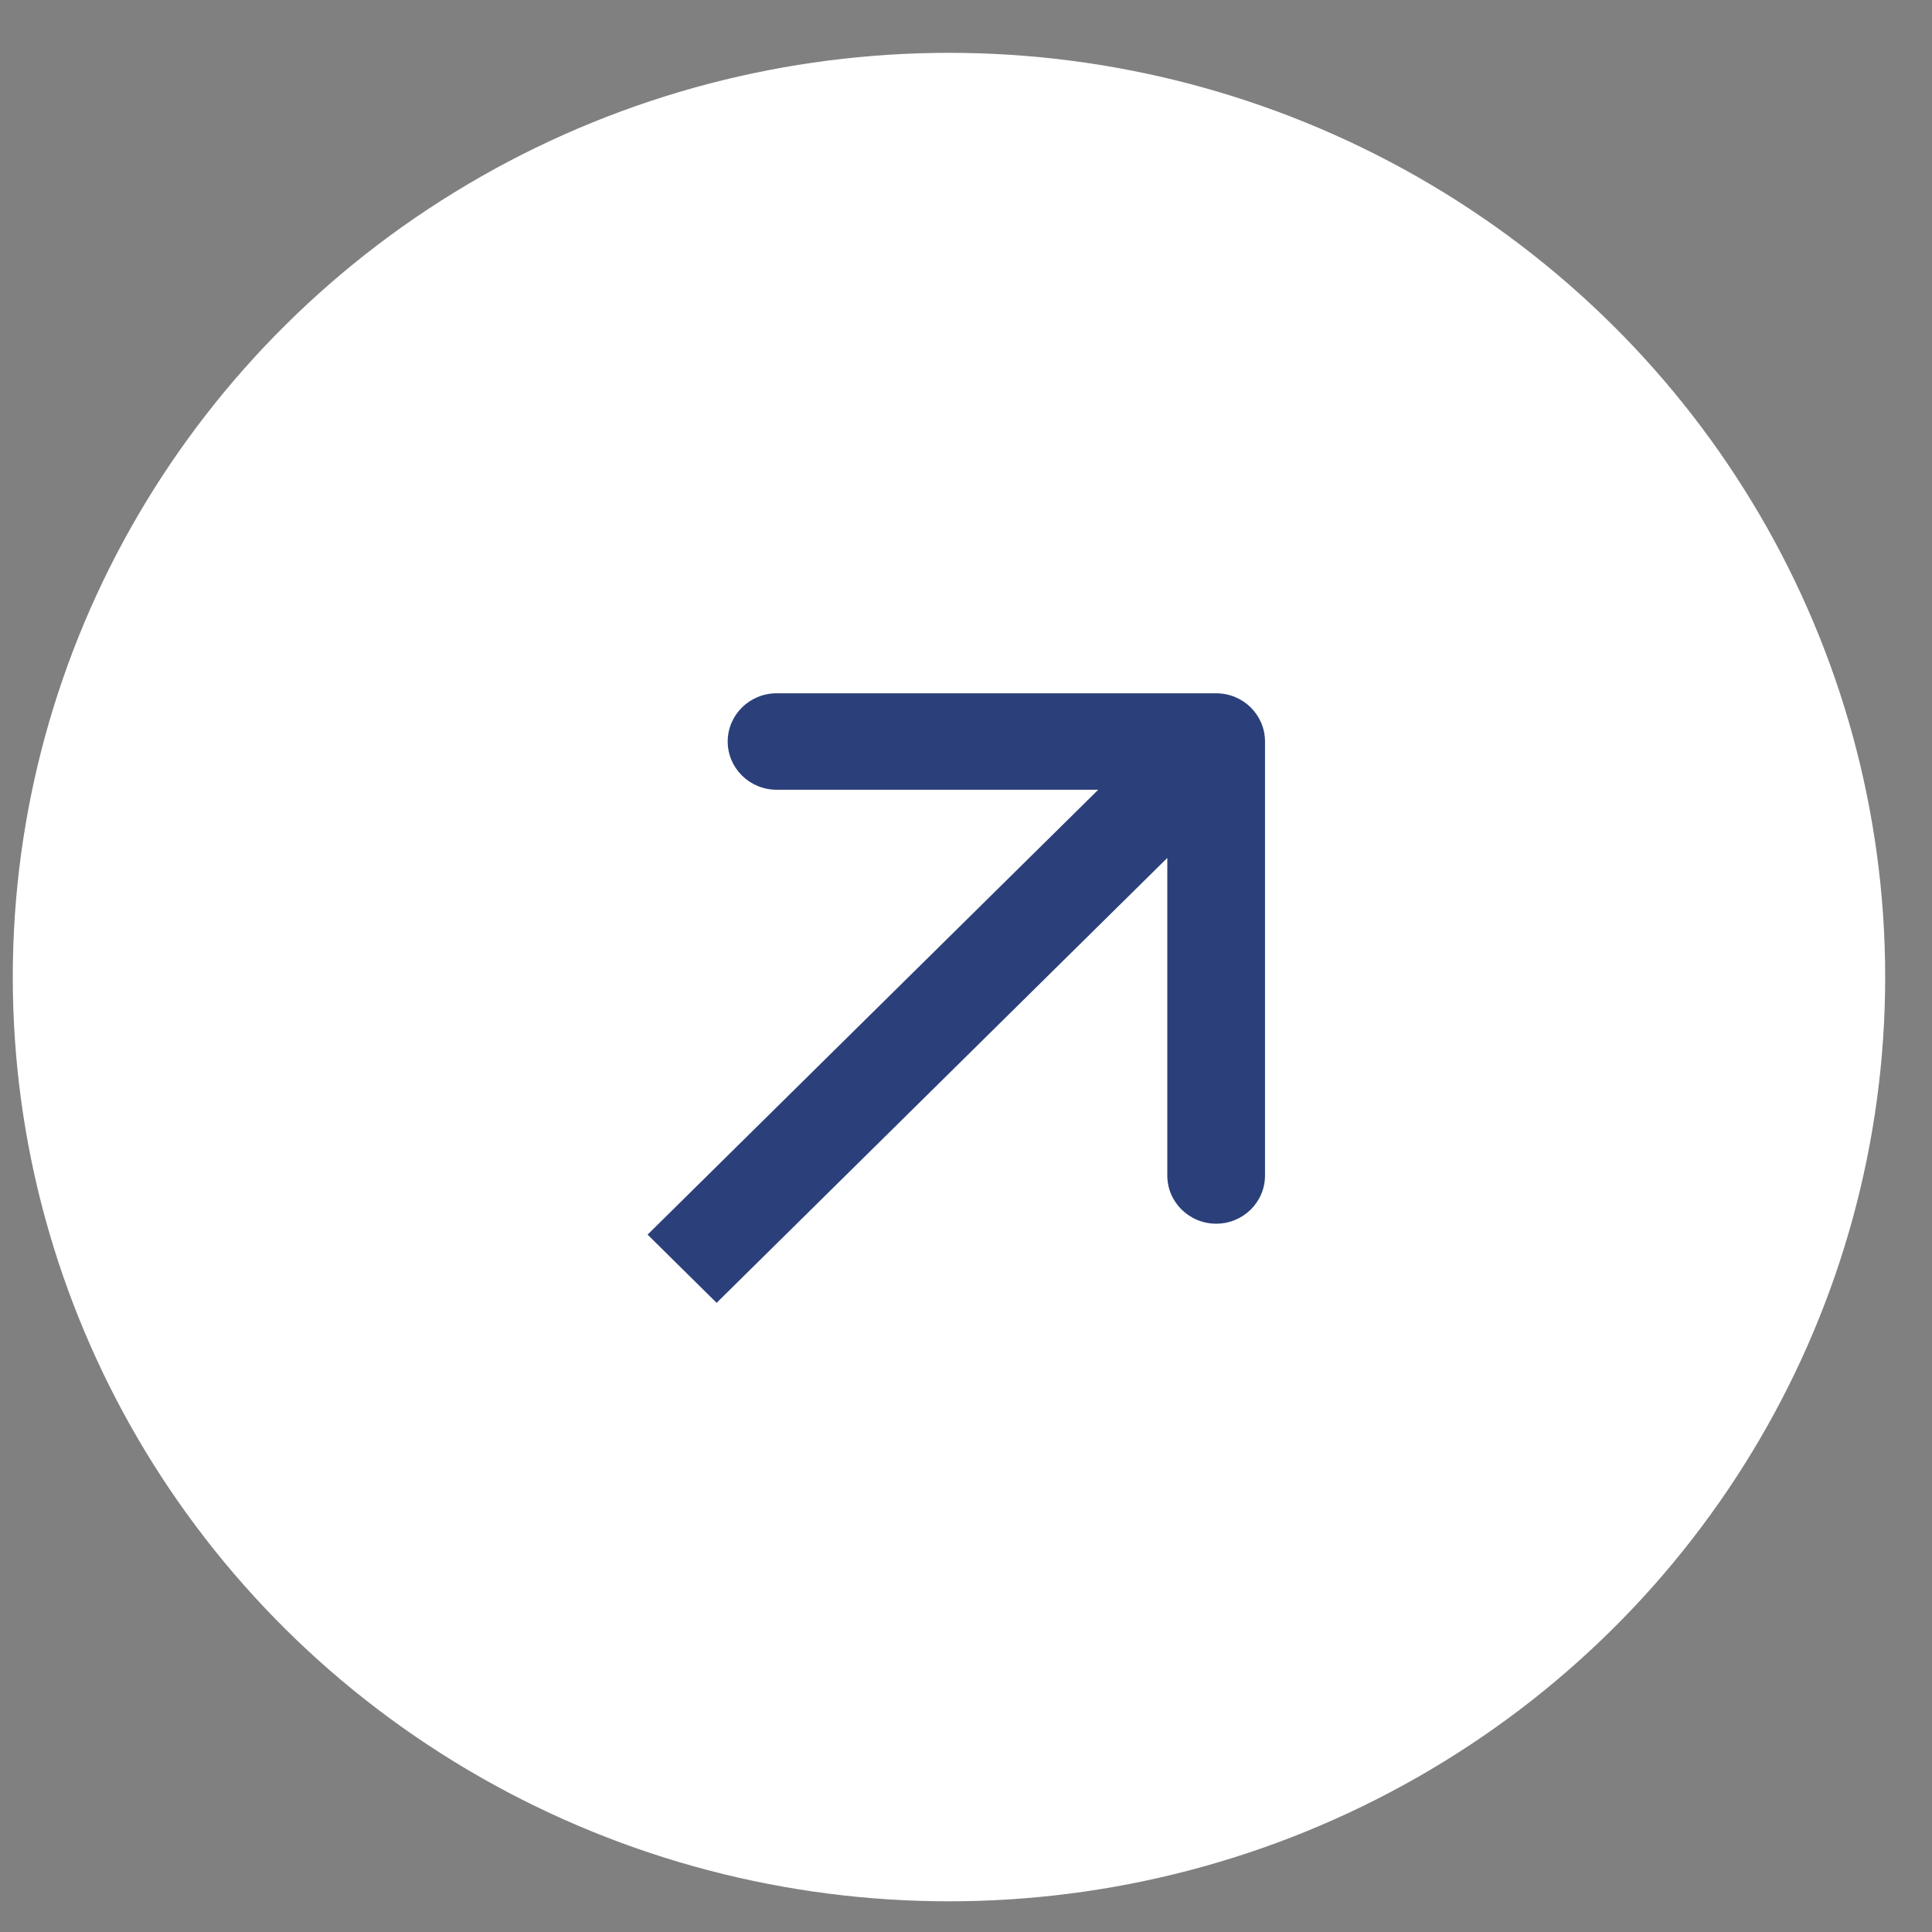
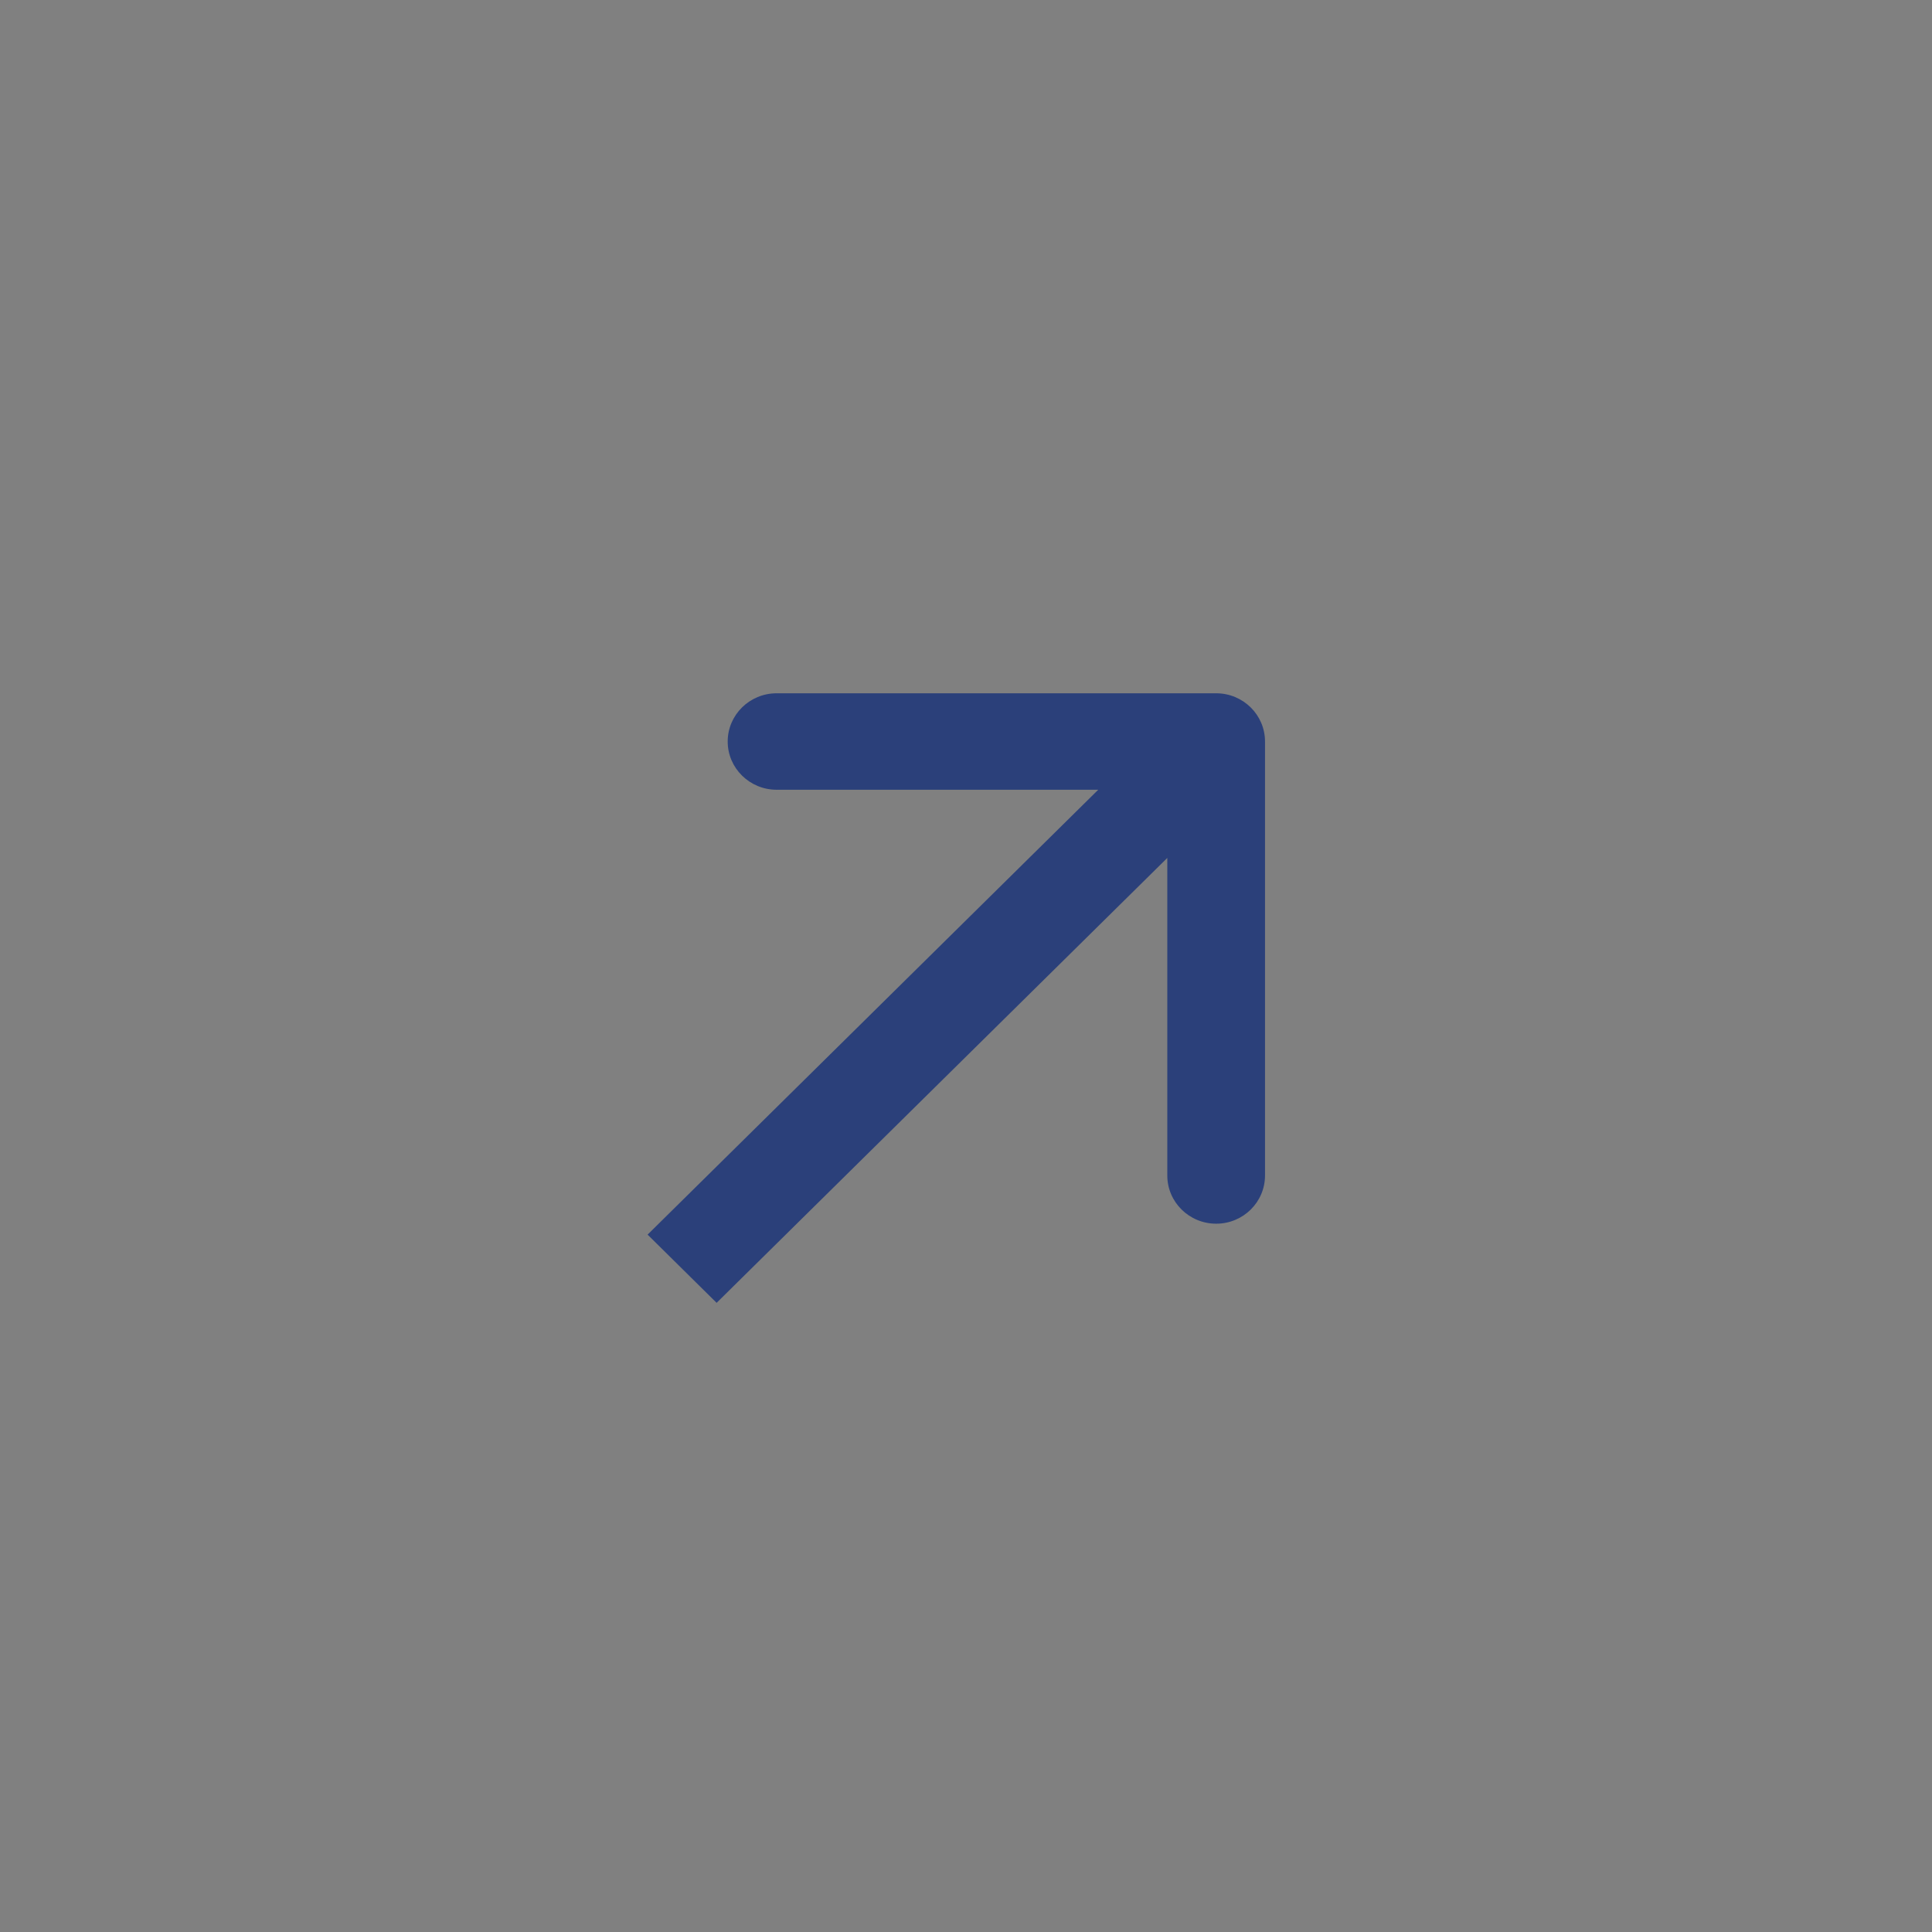
<svg xmlns="http://www.w3.org/2000/svg" width="26" height="26" viewBox="0 0 26 26" fill="none">
  <rect x="0" y="0" width="26" height="26" fill="#808080" stroke="none" />
-   <ellipse cx="12.771" cy="13.149" rx="12.599" ry="12.438" fill="white" />
-   <path d="M17.024 9.979C17.024 9.621 16.73 9.33 16.367 9.33L10.451 9.33C10.088 9.33 9.793 9.621 9.793 9.979C9.793 10.337 10.088 10.628 10.451 10.628L15.709 10.628L15.709 15.819C15.709 16.178 16.004 16.468 16.367 16.468C16.73 16.468 17.024 16.178 17.024 15.819L17.024 9.979ZM9.644 17.533L16.831 10.438L15.902 9.52L8.715 16.615L9.644 17.533Z" fill="#2B407A" />
+   <path d="M17.024 9.979C17.024 9.621 16.73 9.33 16.367 9.33L10.451 9.33C10.088 9.33 9.793 9.621 9.793 9.979C9.793 10.337 10.088 10.628 10.451 10.628L15.709 10.628L15.709 15.819C15.709 16.178 16.004 16.468 16.367 16.468C16.73 16.468 17.024 16.178 17.024 15.819L17.024 9.979ZM9.644 17.533L16.831 10.438L15.902 9.52L8.715 16.615Z" fill="#2B407A" />
</svg>